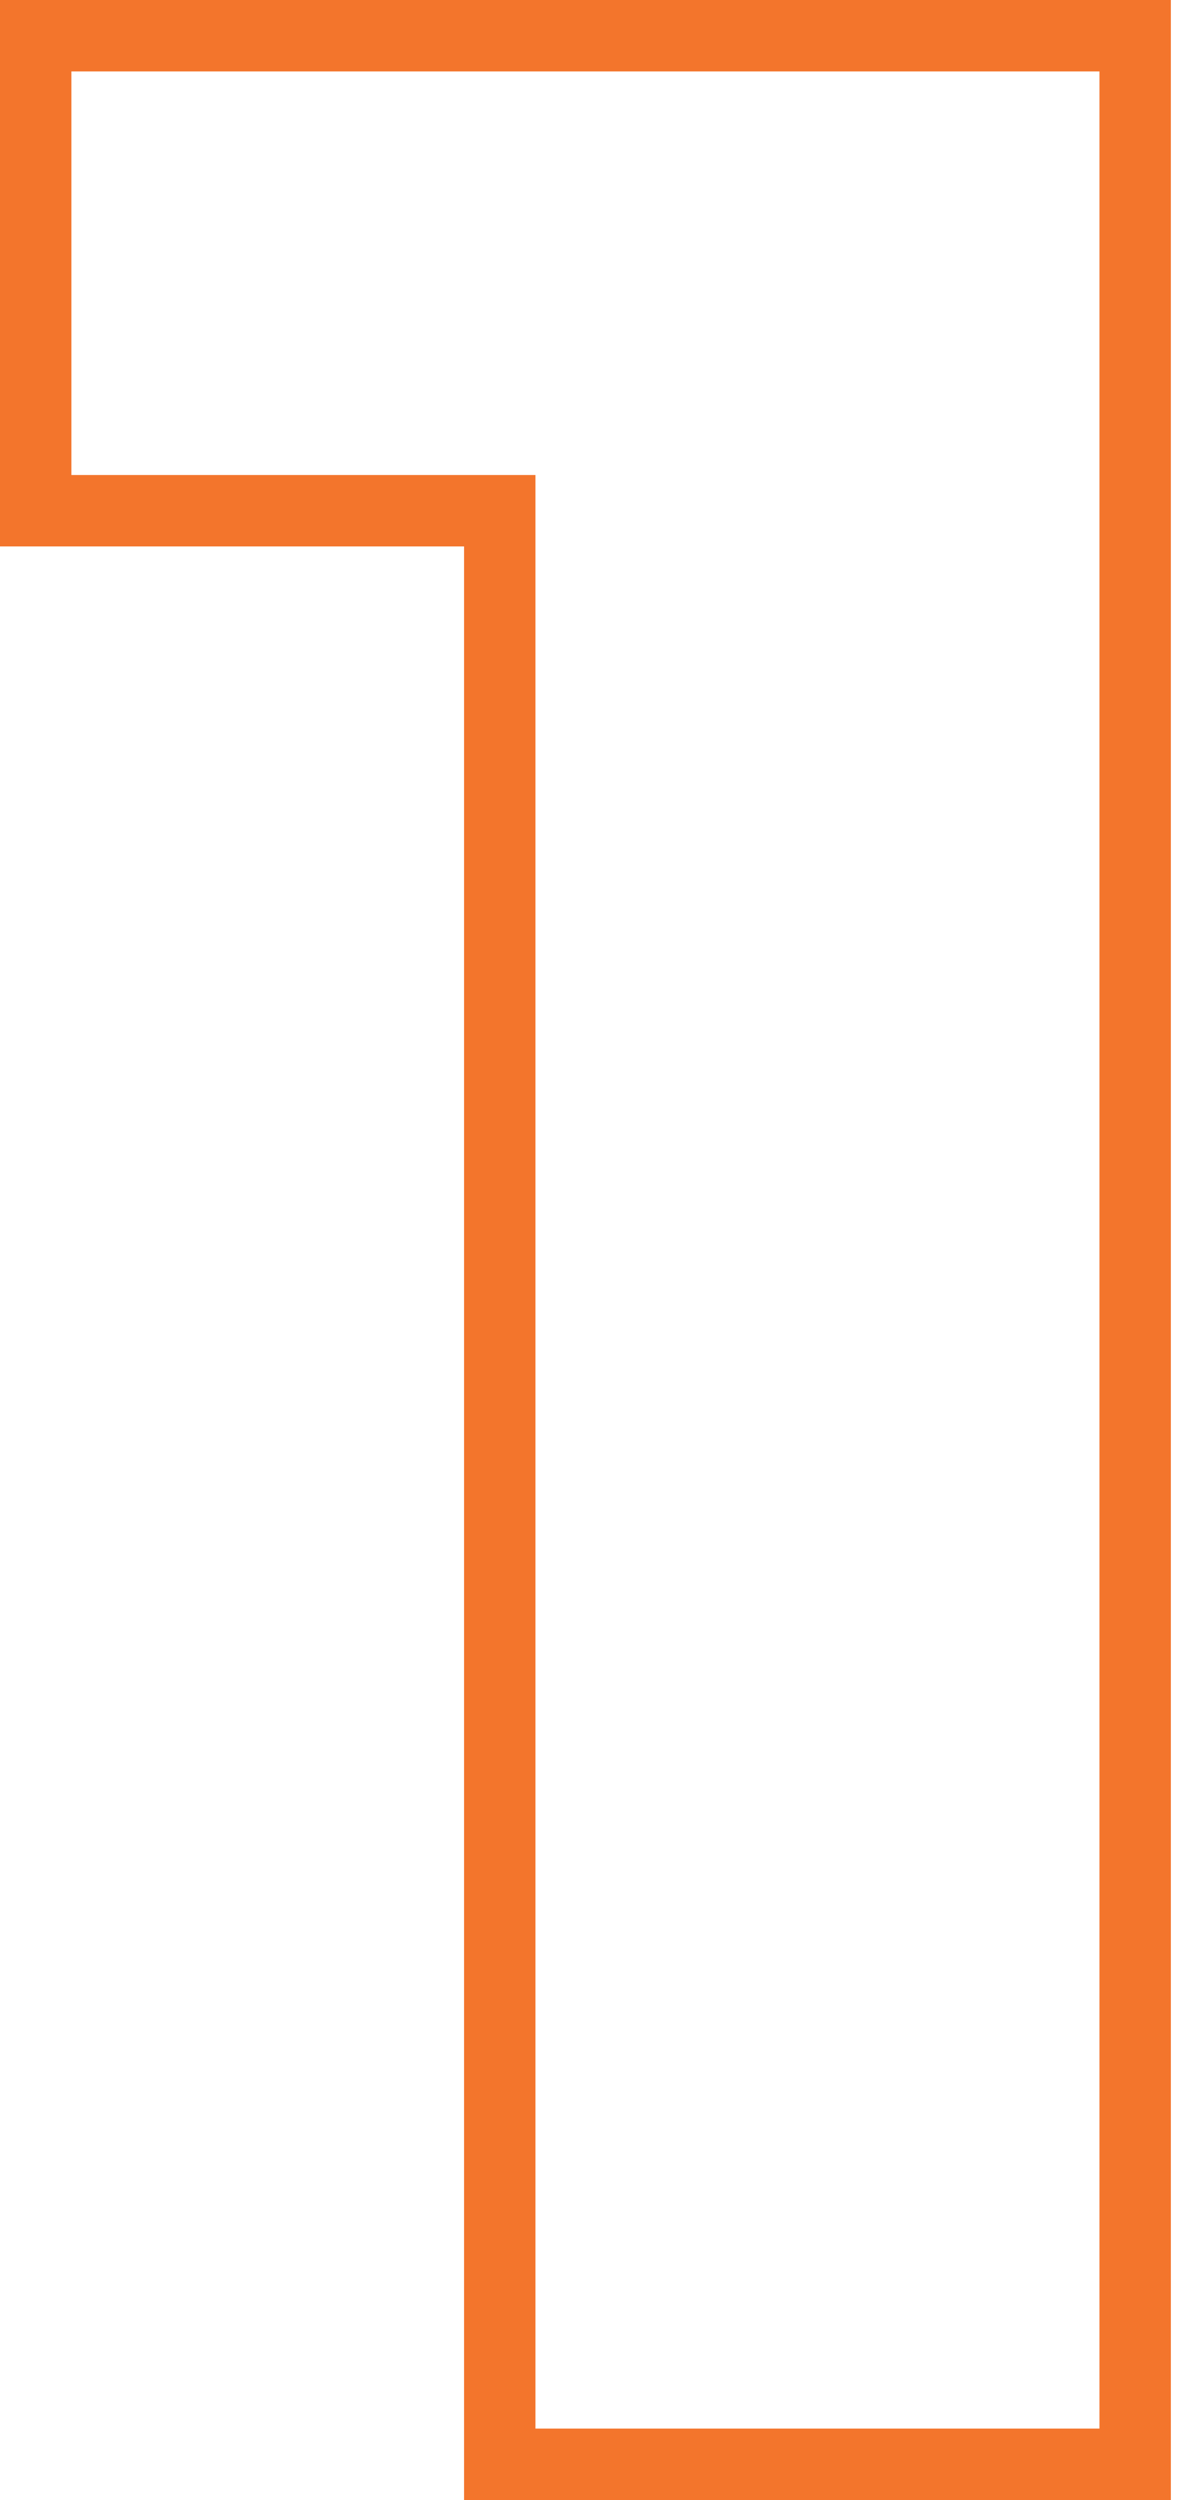
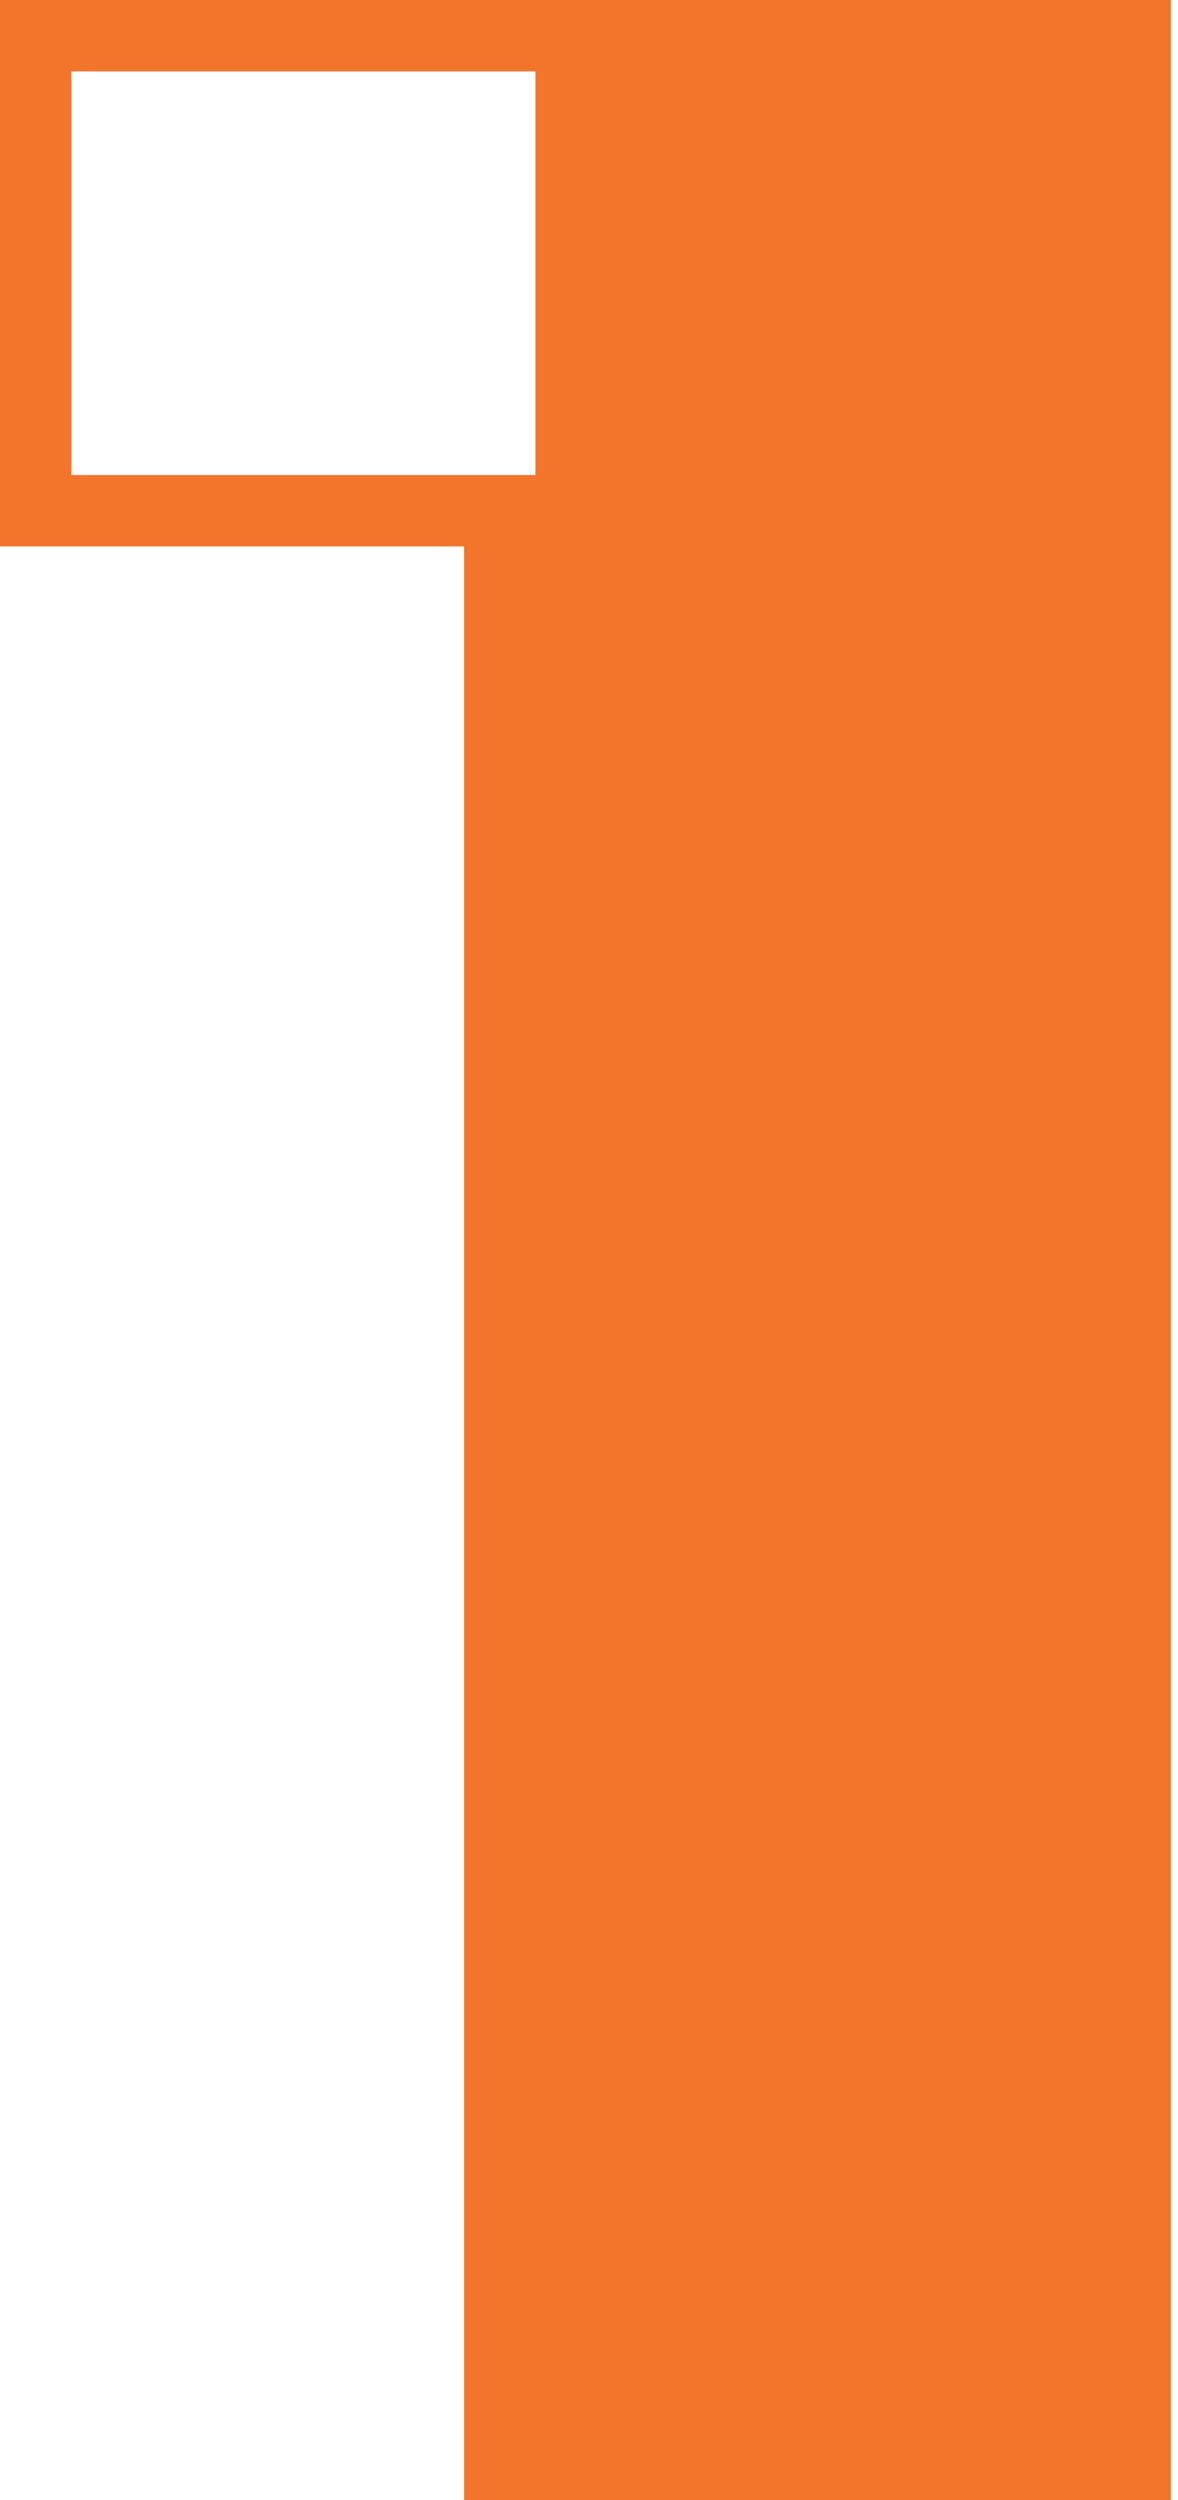
<svg xmlns="http://www.w3.org/2000/svg" width="66" height="140" viewBox="0 0 66 140" fill="none">
-   <path fill-rule="evenodd" clip-rule="evenodd" d="M26 30.6V140H65.6V0H0V30.6H26ZM4 26.6H30V136H61.6V4H4V26.6Z" fill="#F3752C" />
+   <path fill-rule="evenodd" clip-rule="evenodd" d="M26 30.6V140H65.6V0H0V30.6H26ZM4 26.6H30V136V4H4V26.6Z" fill="#F3752C" />
</svg>